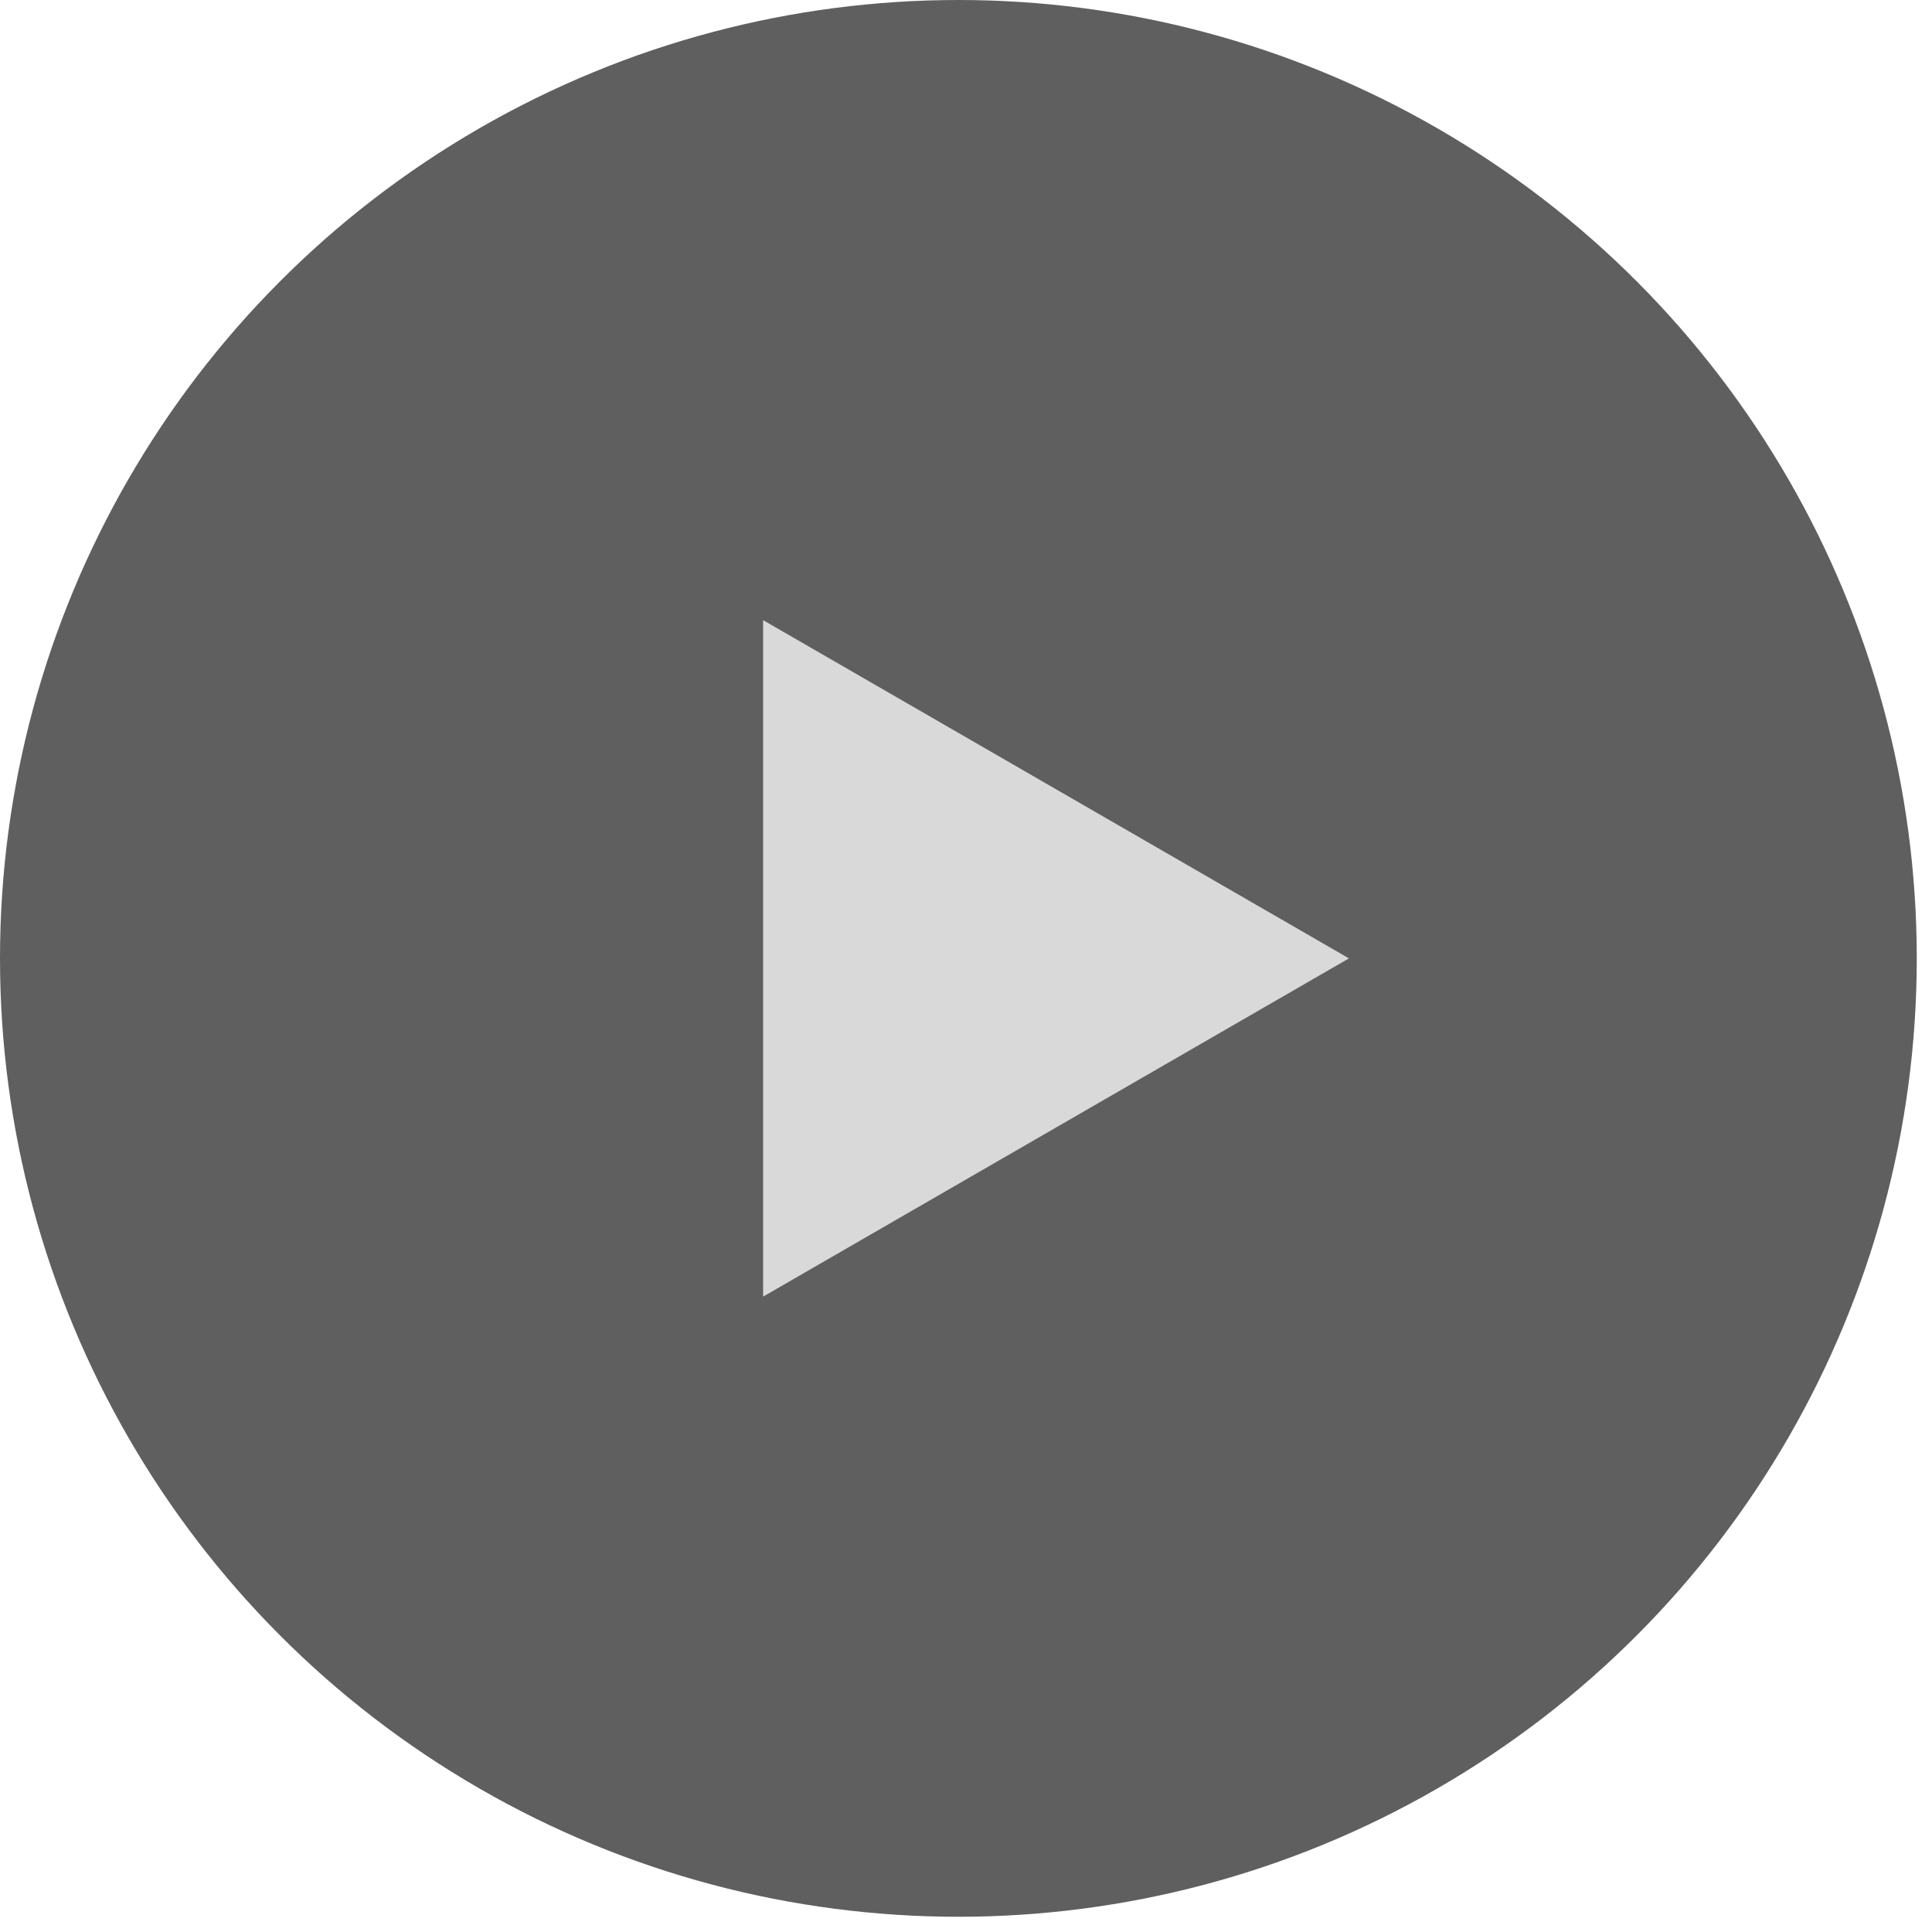
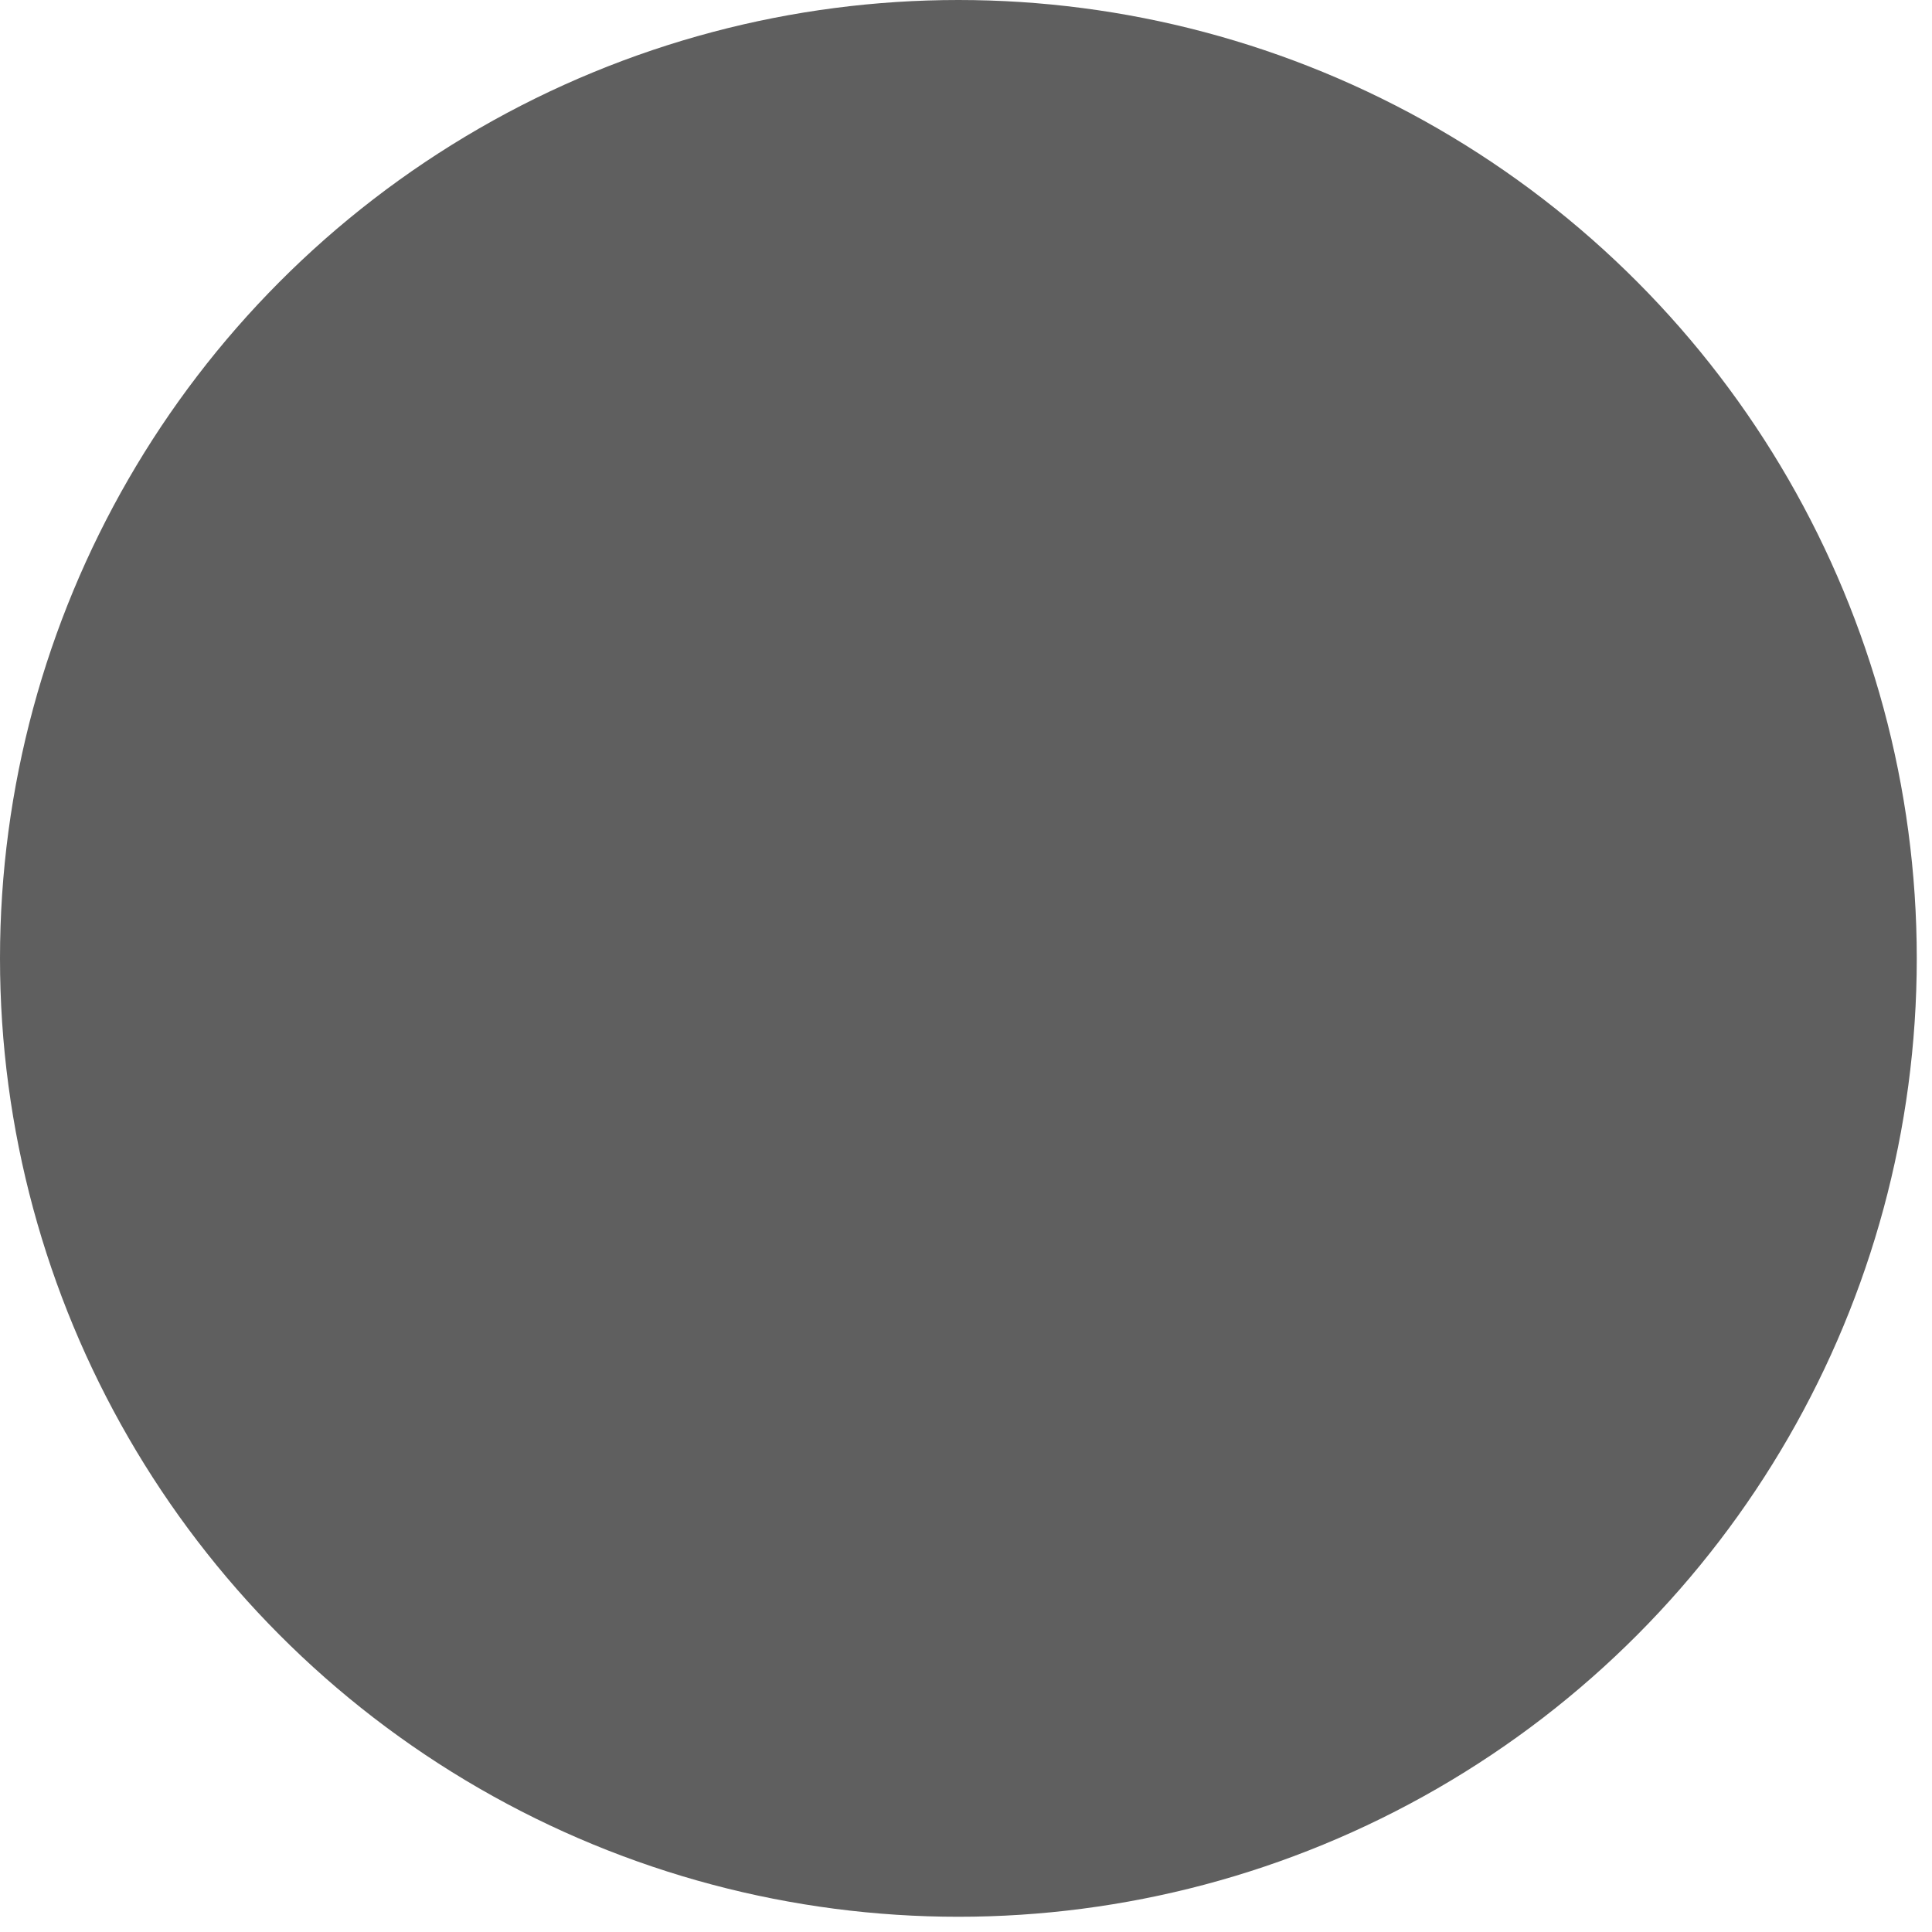
<svg xmlns="http://www.w3.org/2000/svg" width="120" height="120" viewBox="0 0 120 120" fill="none">
  <circle cx="59.527" cy="59.527" r="59.527" fill="#5F5F5F" />
-   <path d="M83.786 59.527L47.398 80.536L47.398 38.518L83.786 59.527Z" fill="#D9D9D9" />
</svg>